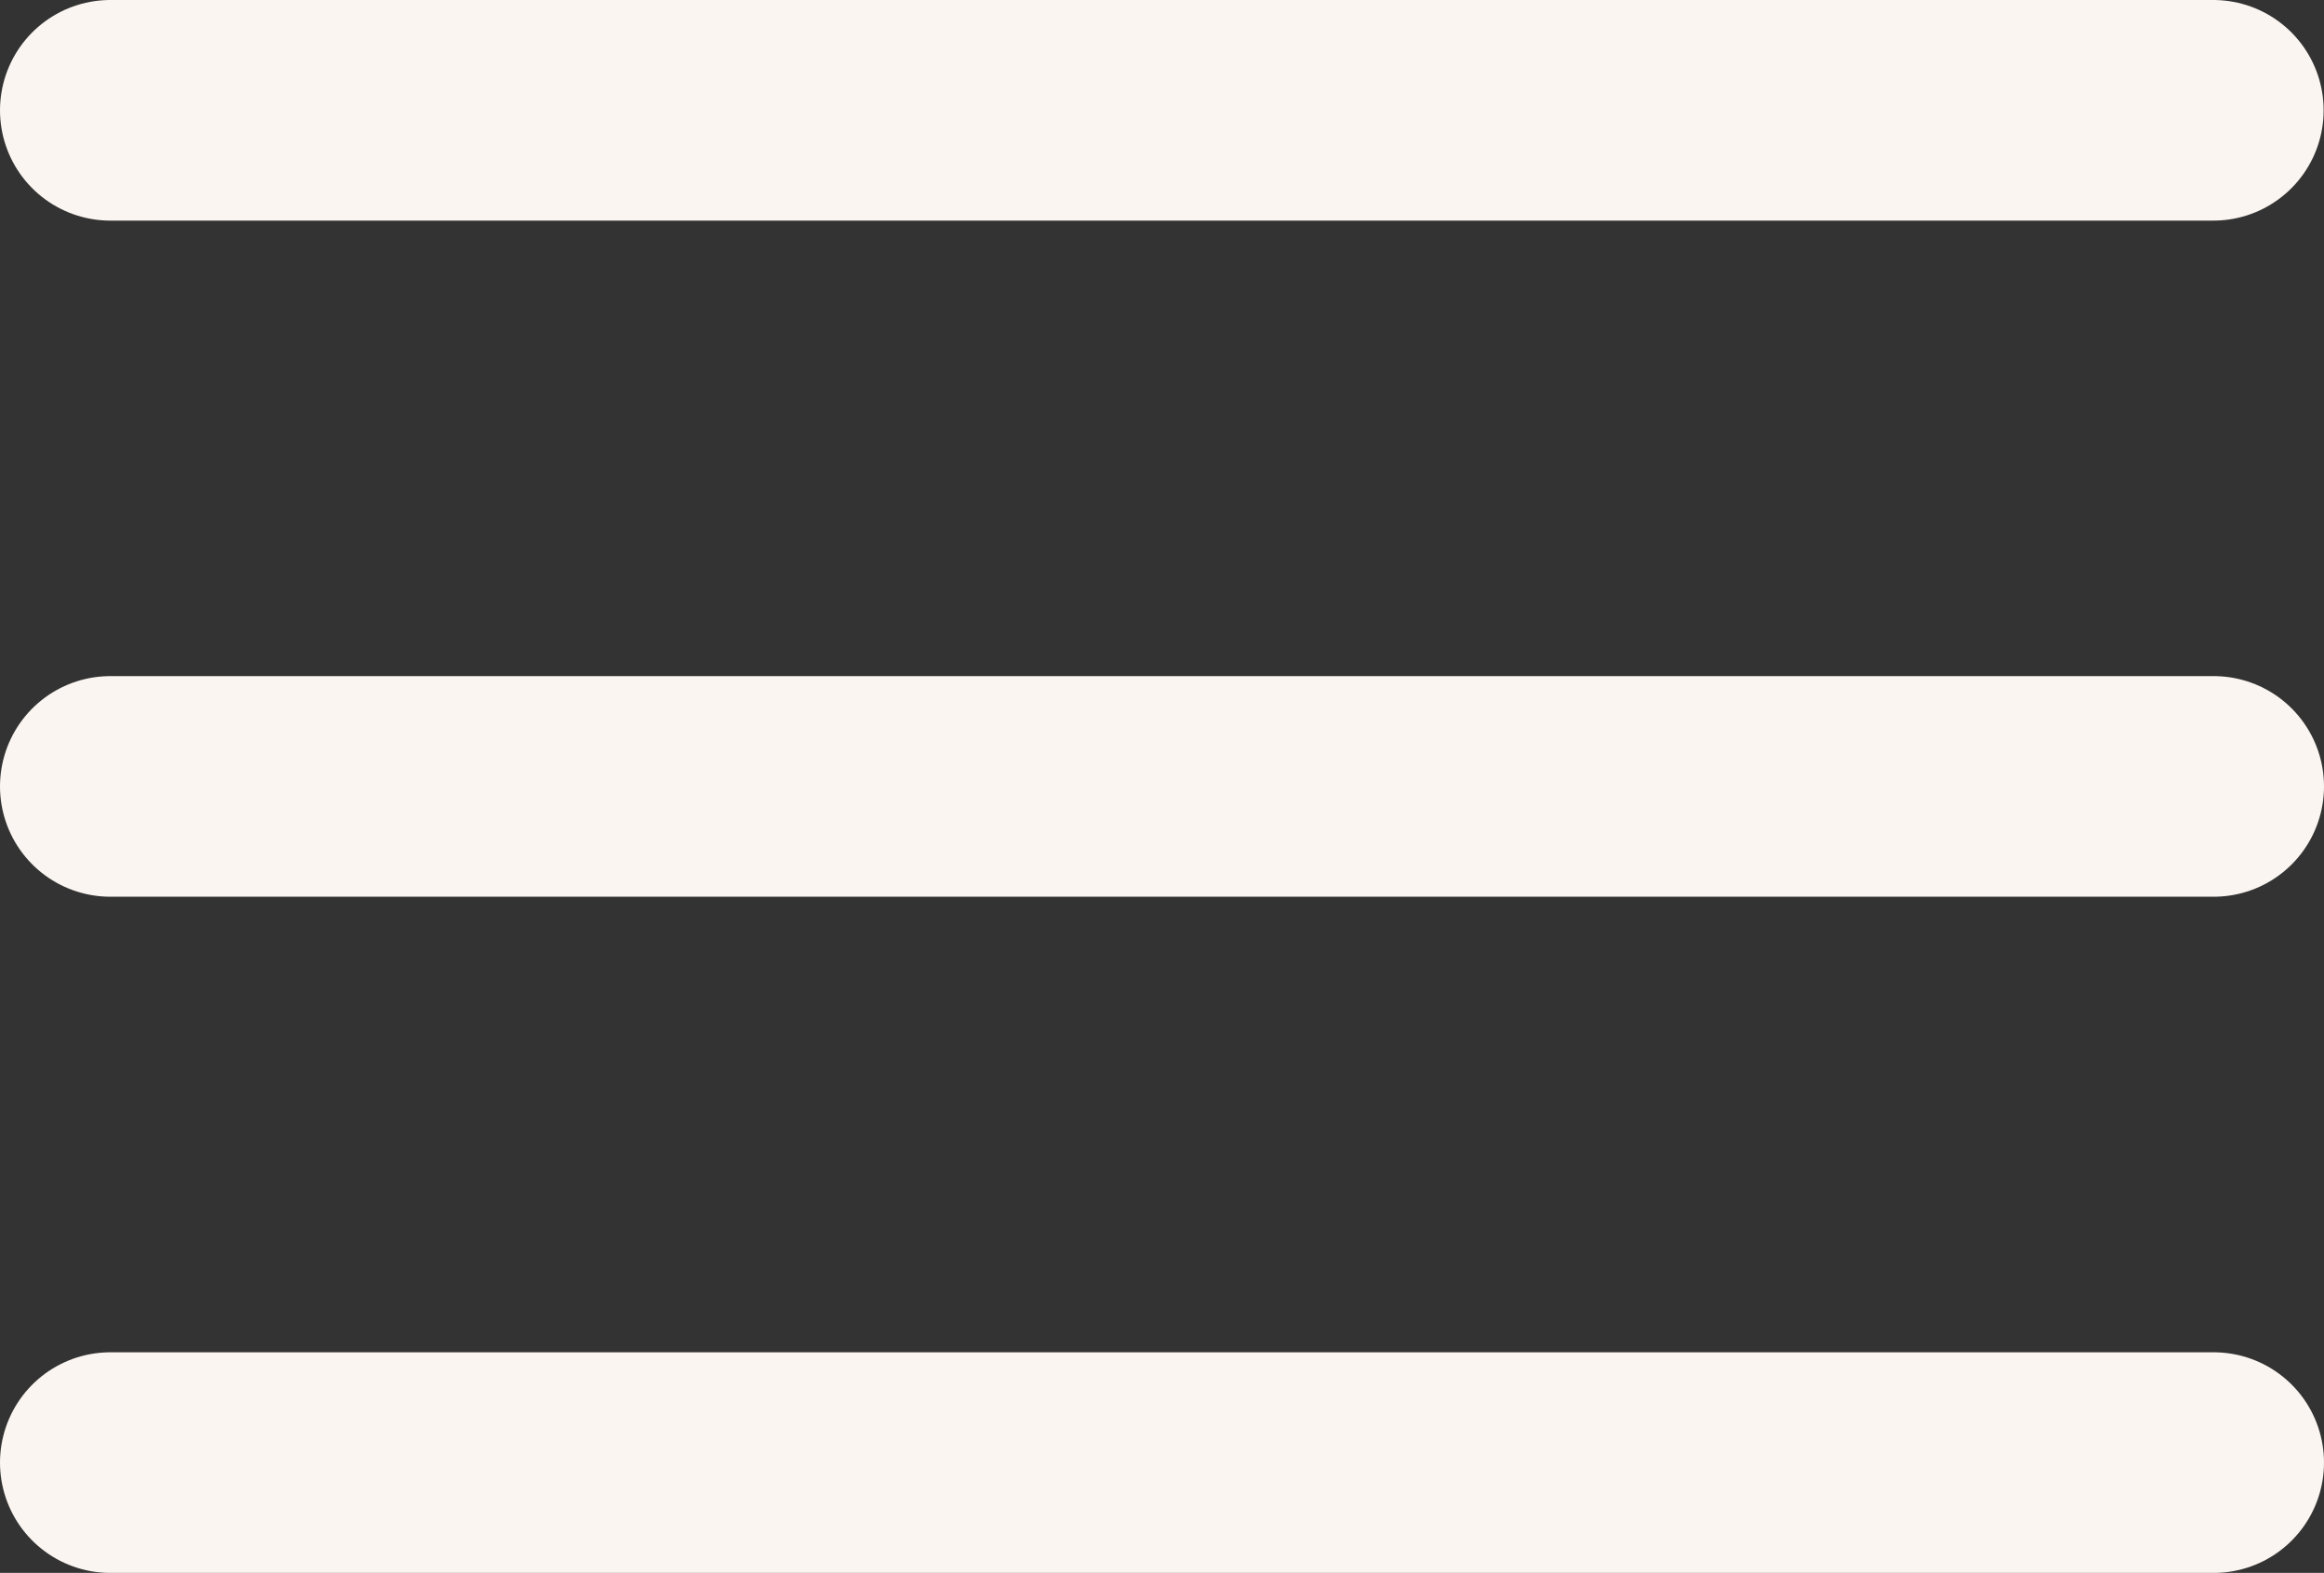
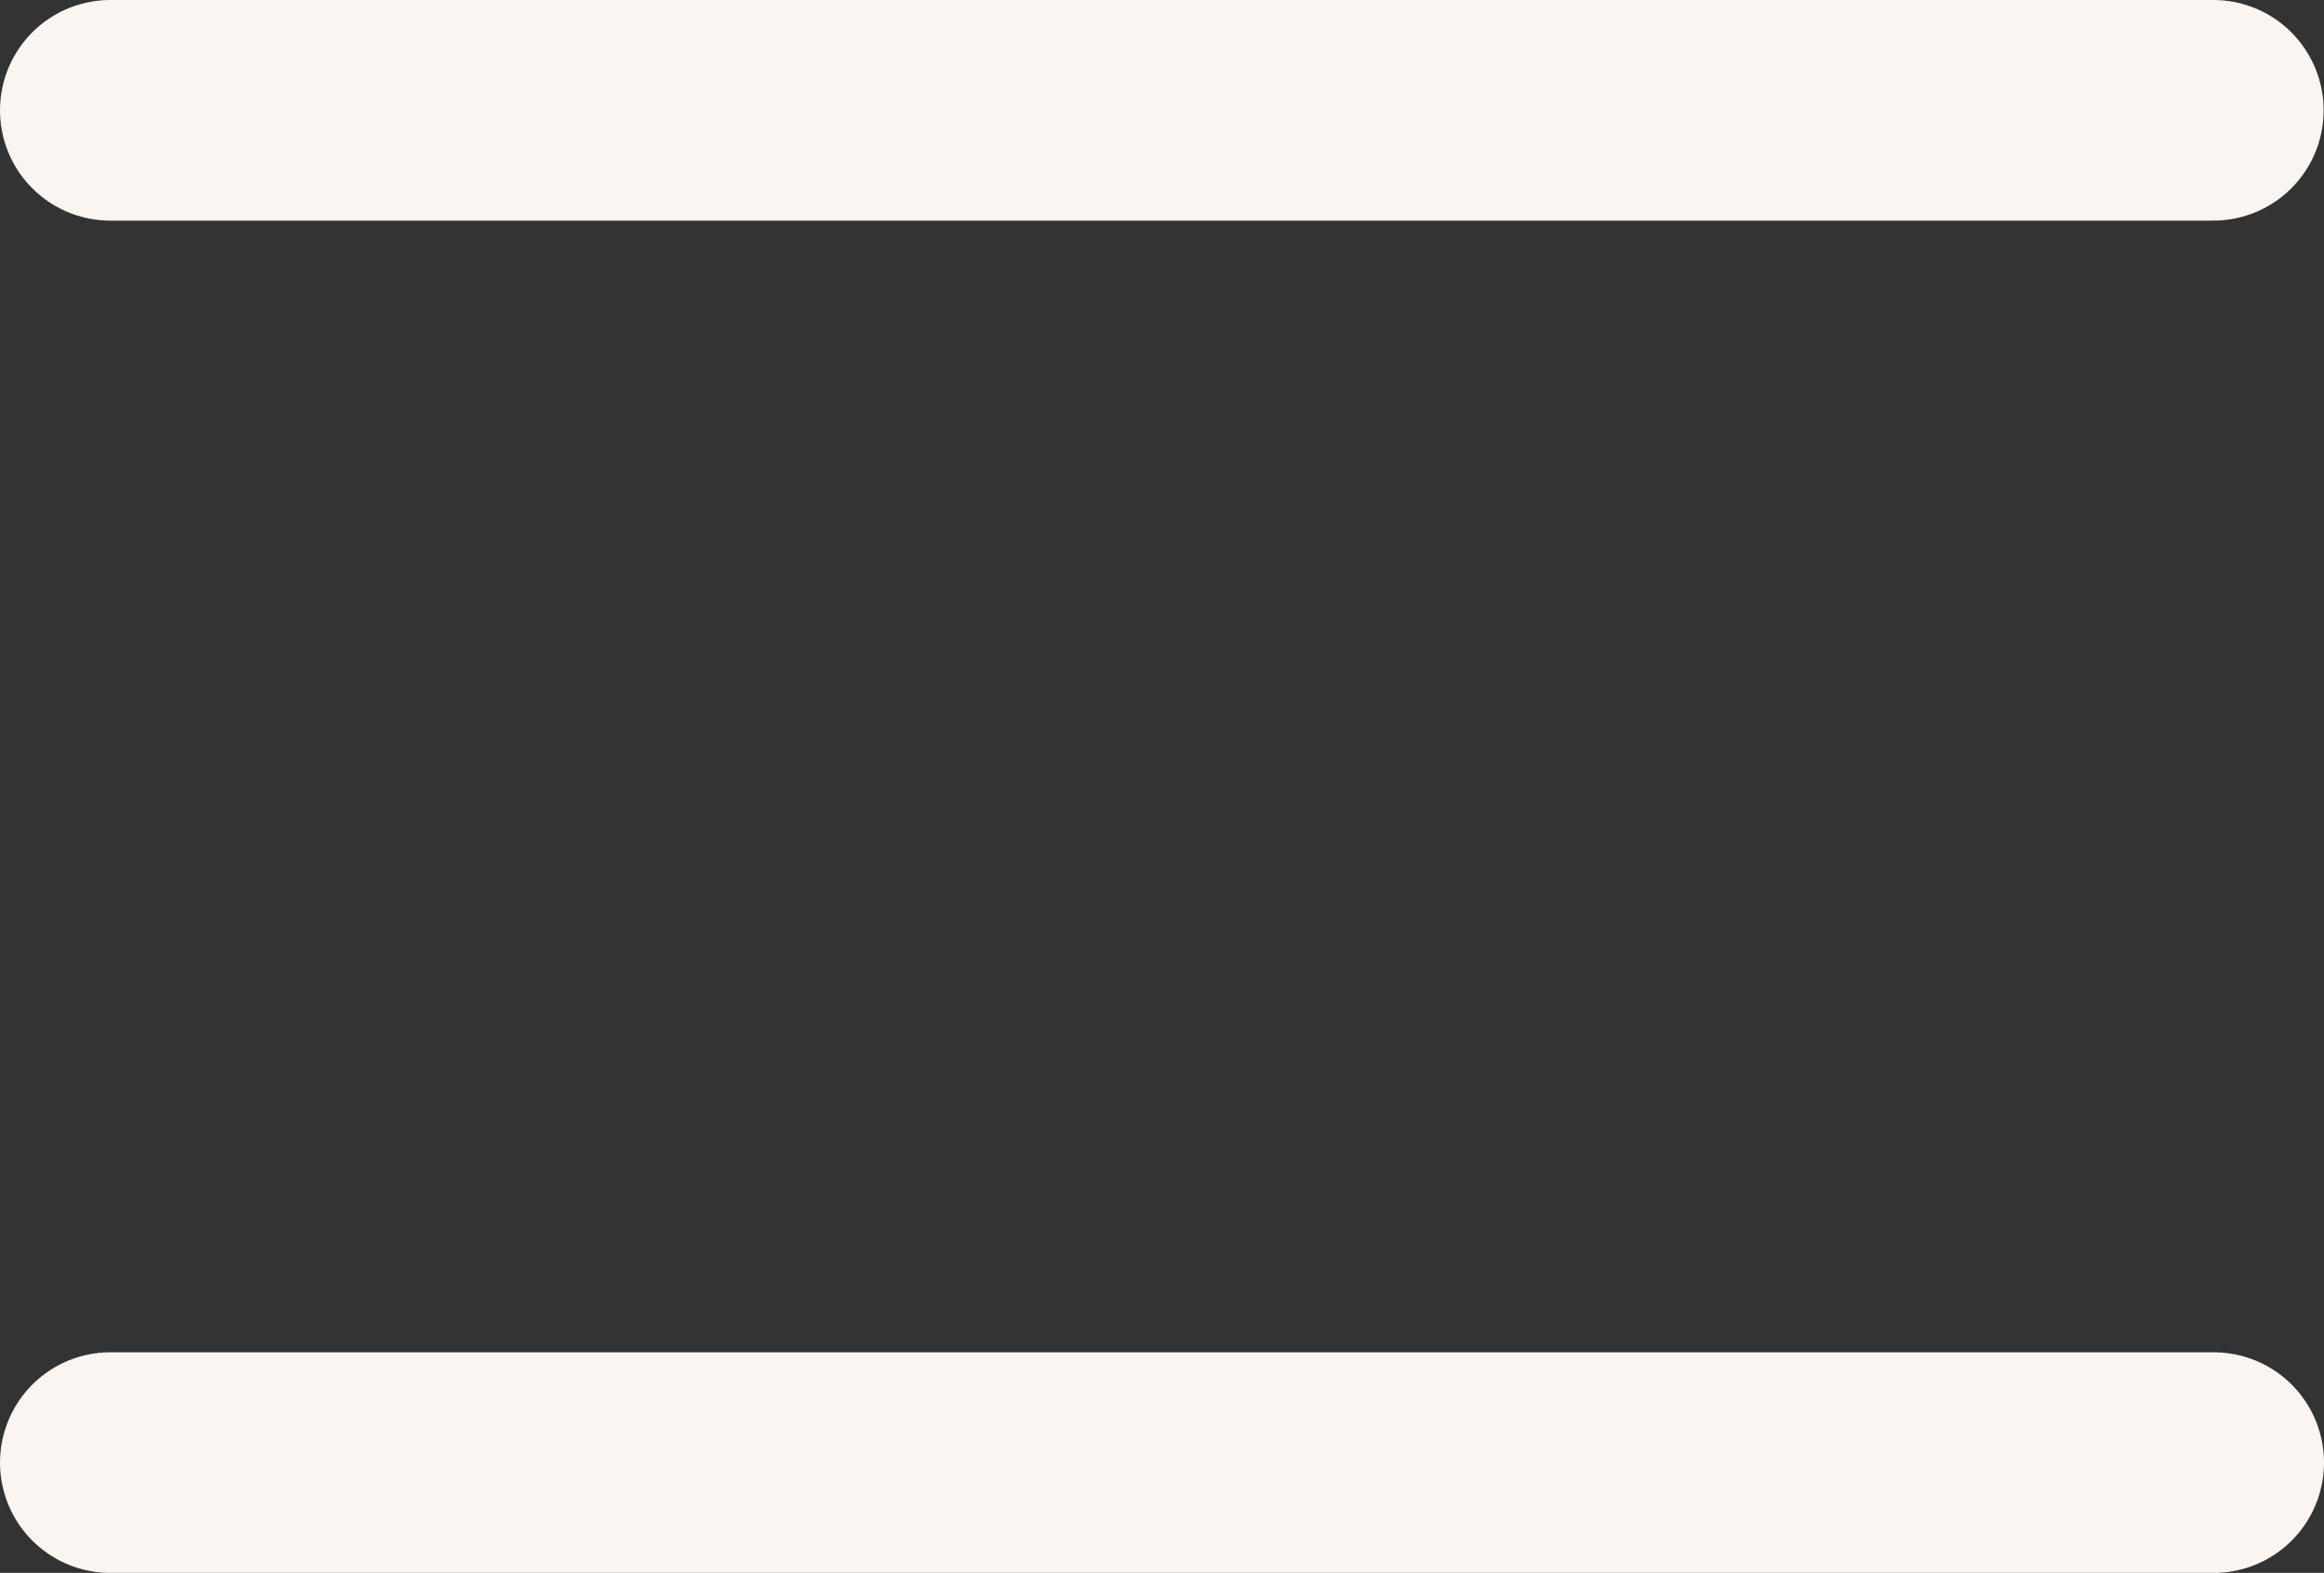
<svg xmlns="http://www.w3.org/2000/svg" width="31.605" height="21.389" viewBox="0 0 31.605 21.389">
  <rect x="0" y="0" width="31.605" height="21.389" fill="#333333" stroke="none" />
  <defs>
    <style>.a{fill:none;stroke:#faf5f0;stroke-linecap:round;stroke-width:3px;}</style>
  </defs>
  <g transform="translate(-322 -16)">
    <path class="a" d="M0,0H28.6" transform="translate(323.5 17.5)" />
-     <line class="a" x2="28.605" transform="translate(323.5 26.694)" />
    <line class="a" x2="28.605" transform="translate(323.5 35.889)" />
  </g>
</svg>